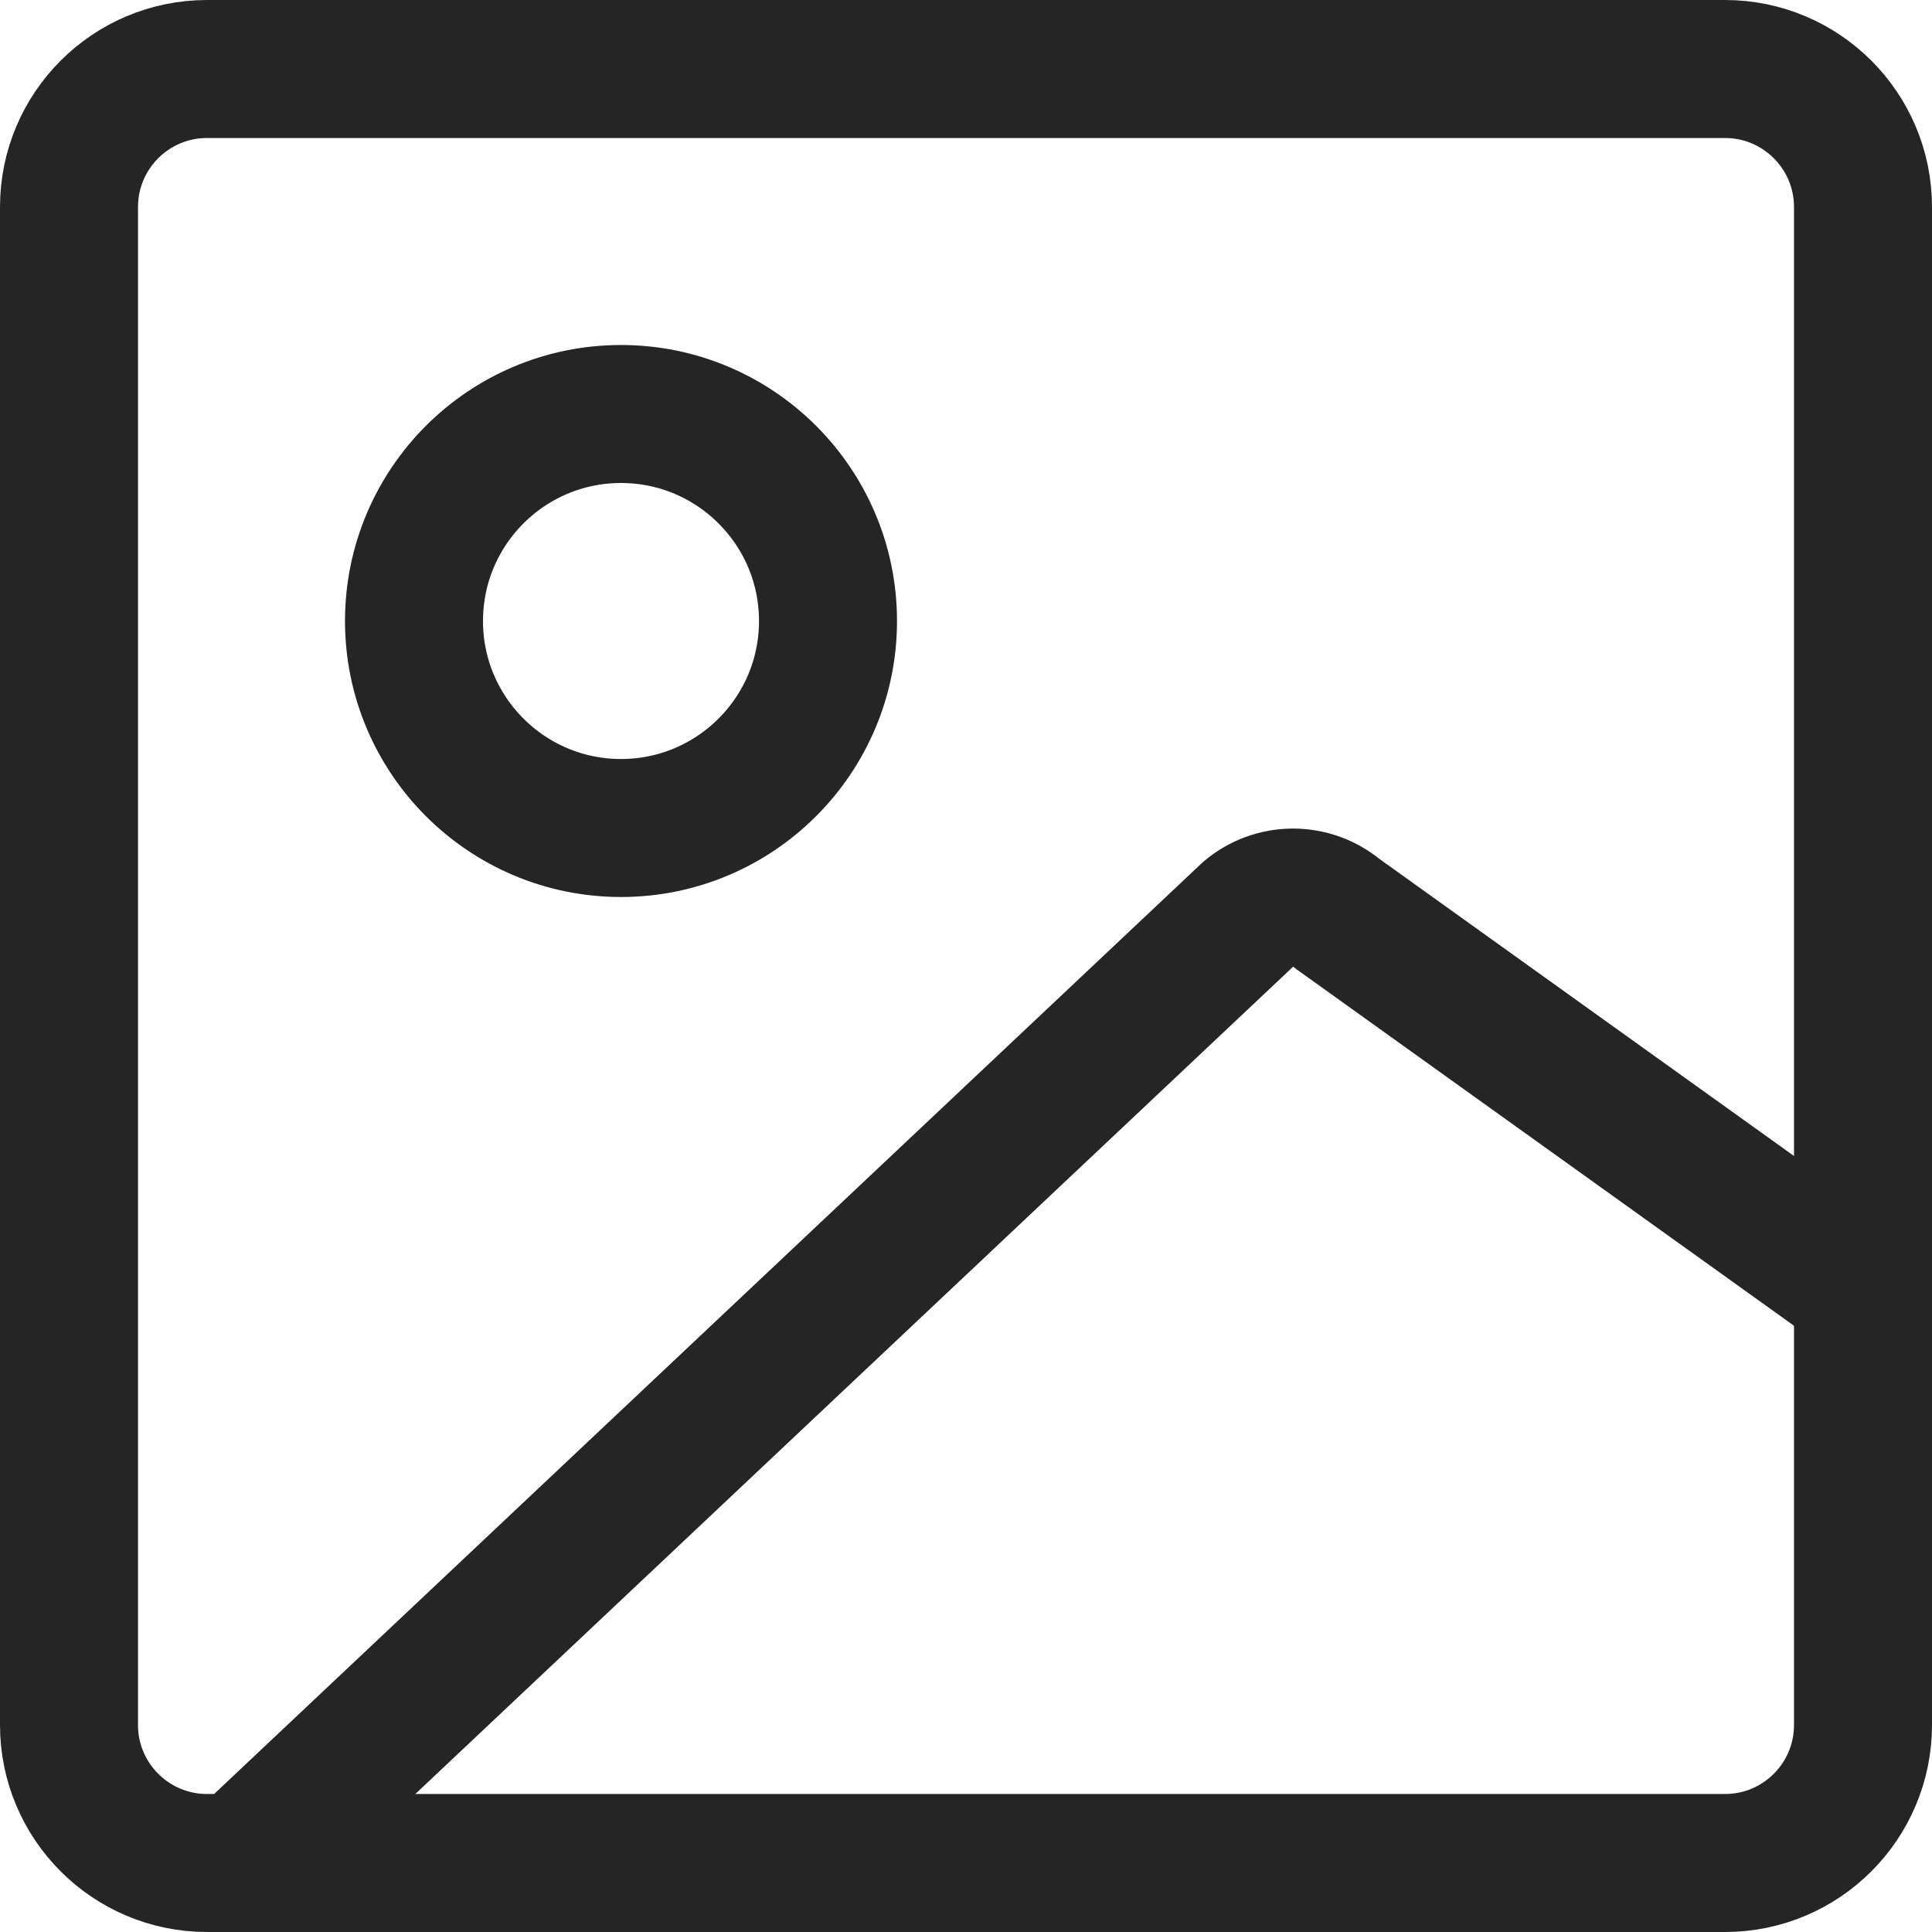
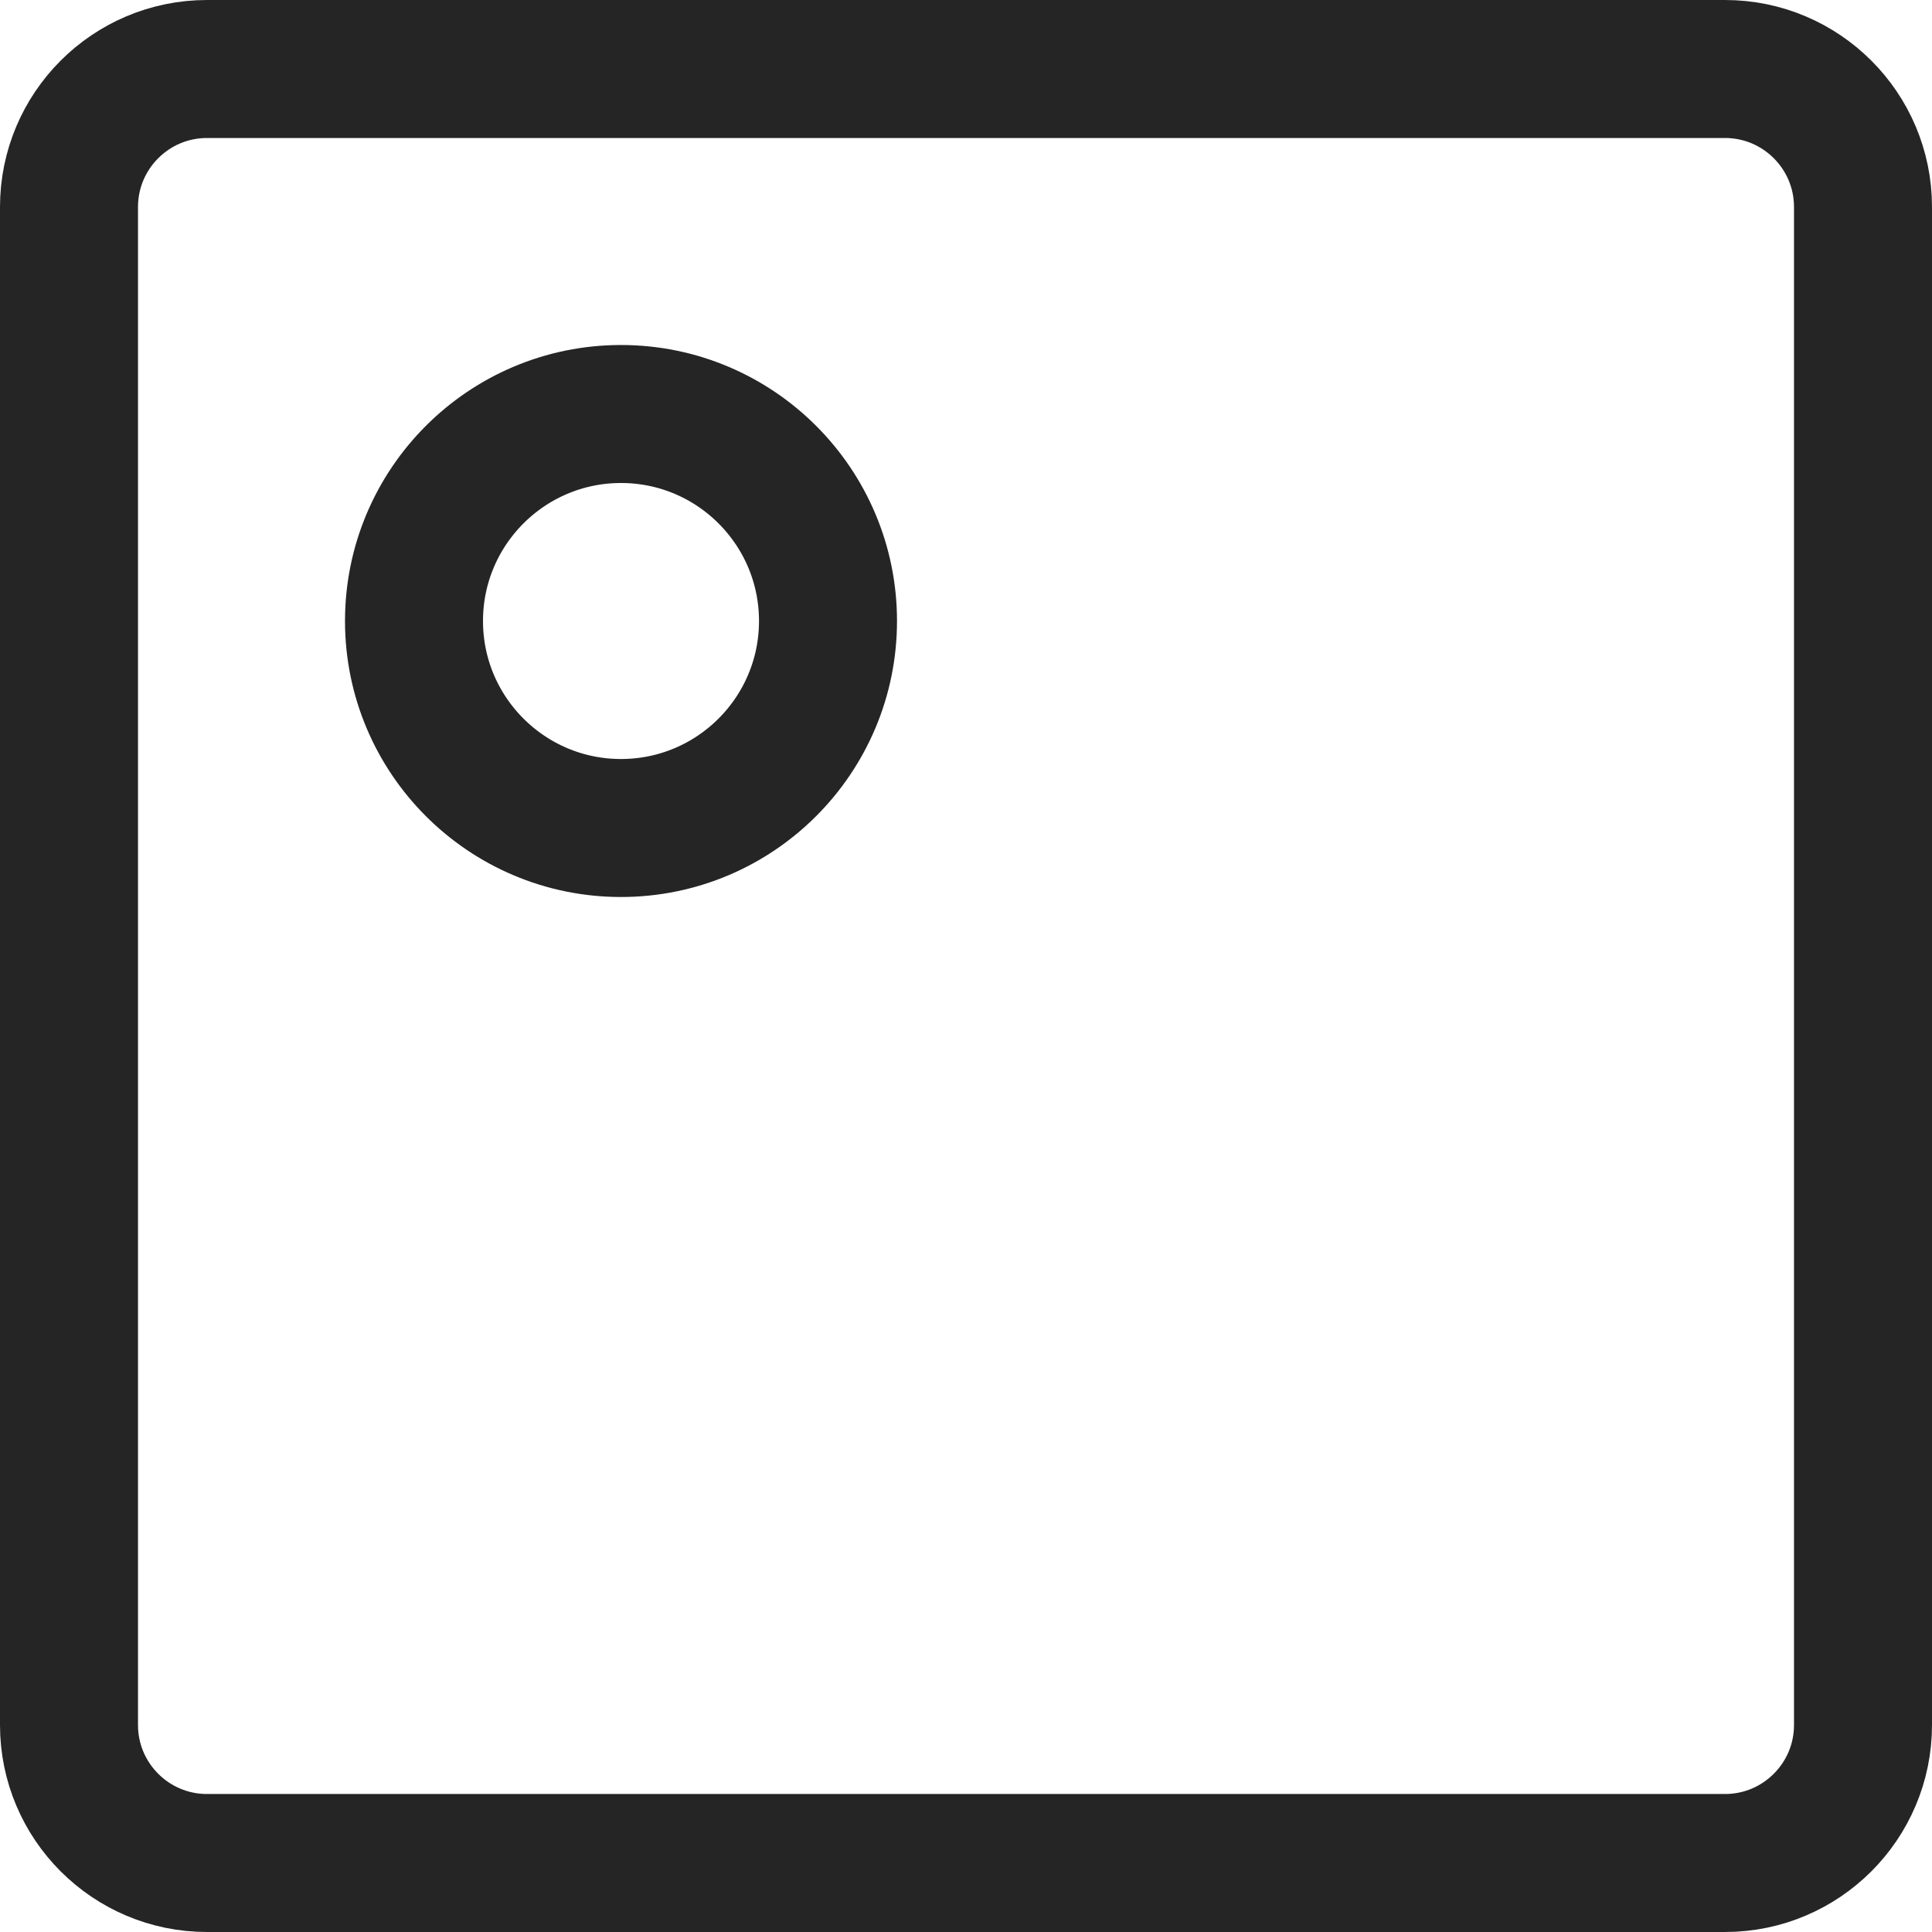
<svg xmlns="http://www.w3.org/2000/svg" width="14" height="14" viewBox="0 0 14 14" fill="none">
  <g clip-path="url(#clip0_508_13874)">
    <path d="M1.5 13.5H12.5C13.052 13.5 13.5 13.052 13.5 12.5V1.5C13.5 0.948 13.052 0.5 12.5 0.5H1.5C0.948 0.5 0.5 0.948 0.5 1.5V12.5C0.5 13.052 0.948 13.5 1.5 13.5Z" stroke="#252525" stroke-linecap="round" stroke-linejoin="round" />
-     <path d="M1.75 13.5L9.05 6.62C9.14 6.545 9.253 6.504 9.37 6.504C9.487 6.504 9.6 6.545 9.69 6.62L13.5 9.35" stroke="#252525" stroke-linecap="round" stroke-linejoin="round" />
    <path d="M4.5 6C5.328 6 6 5.328 6 4.5C6 3.672 5.328 3 4.5 3C3.672 3 3 3.672 3 4.5C3 5.328 3.672 6 4.5 6Z" stroke="#252525" stroke-linecap="round" stroke-linejoin="round" />
  </g>
  <defs>
    <clipPath id="clip0_508_13874">
      <rect width="14" height="14" fill="white" />
    </clipPath>
  </defs>
</svg>